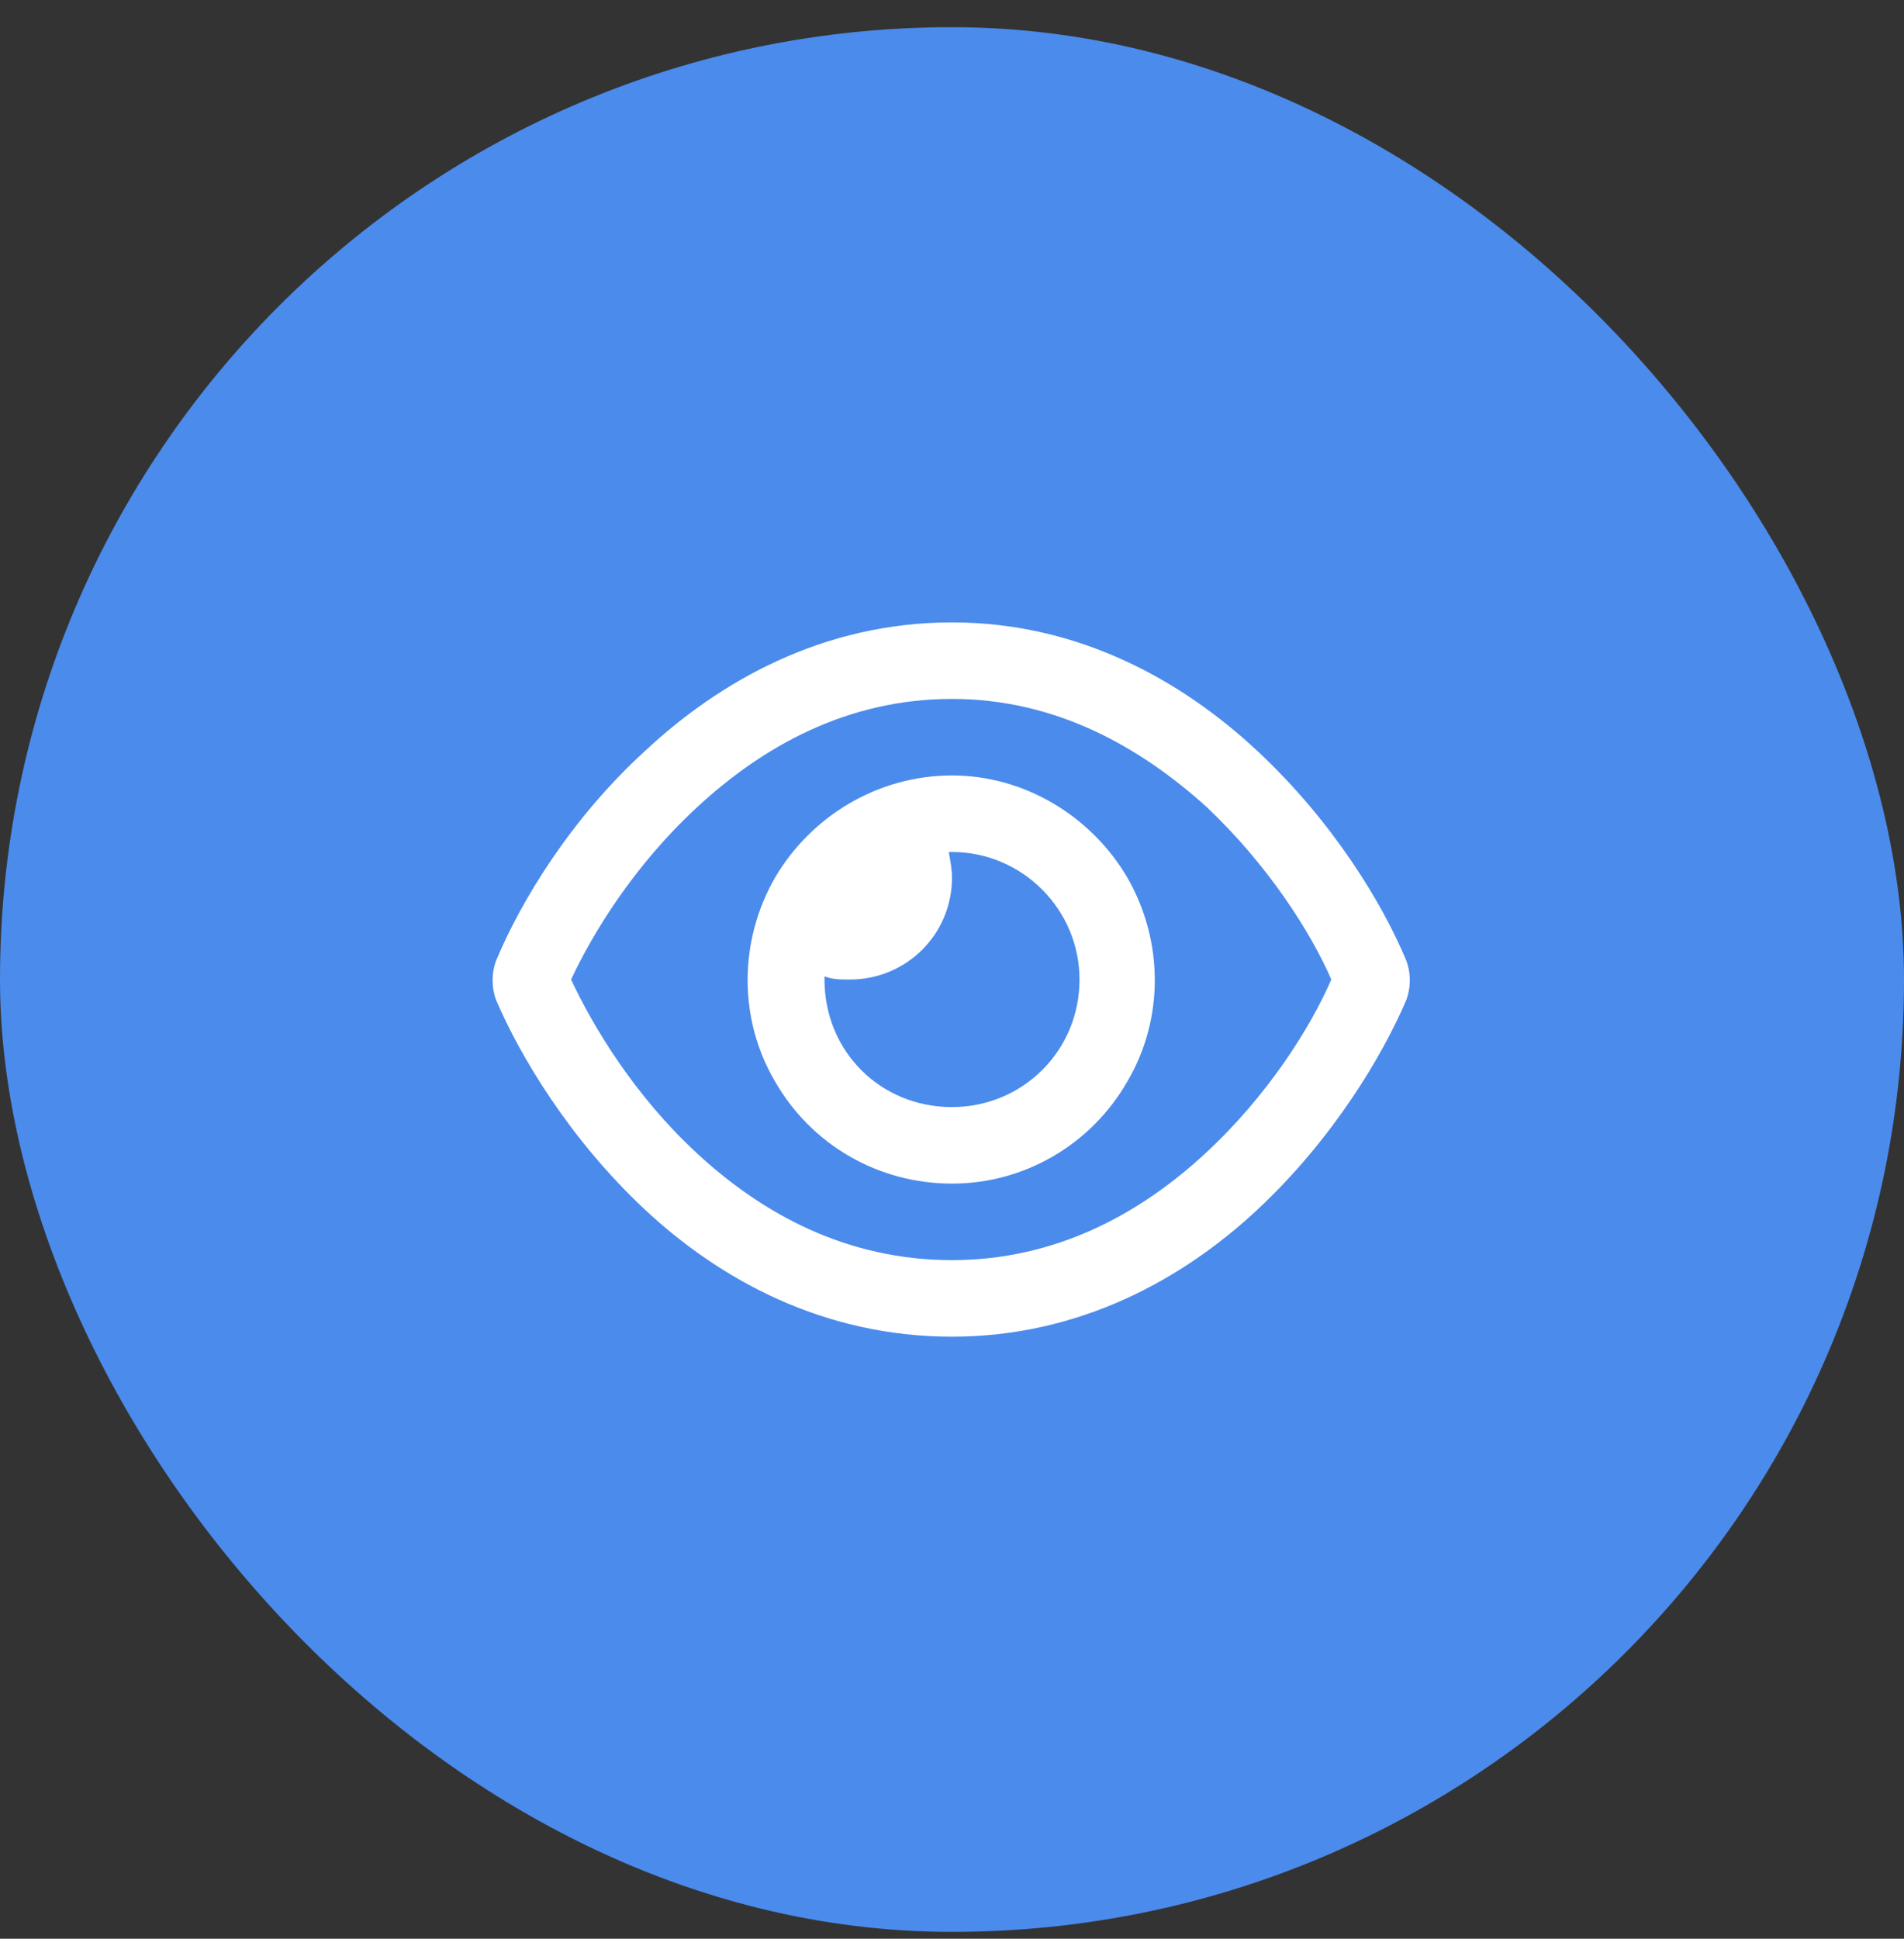
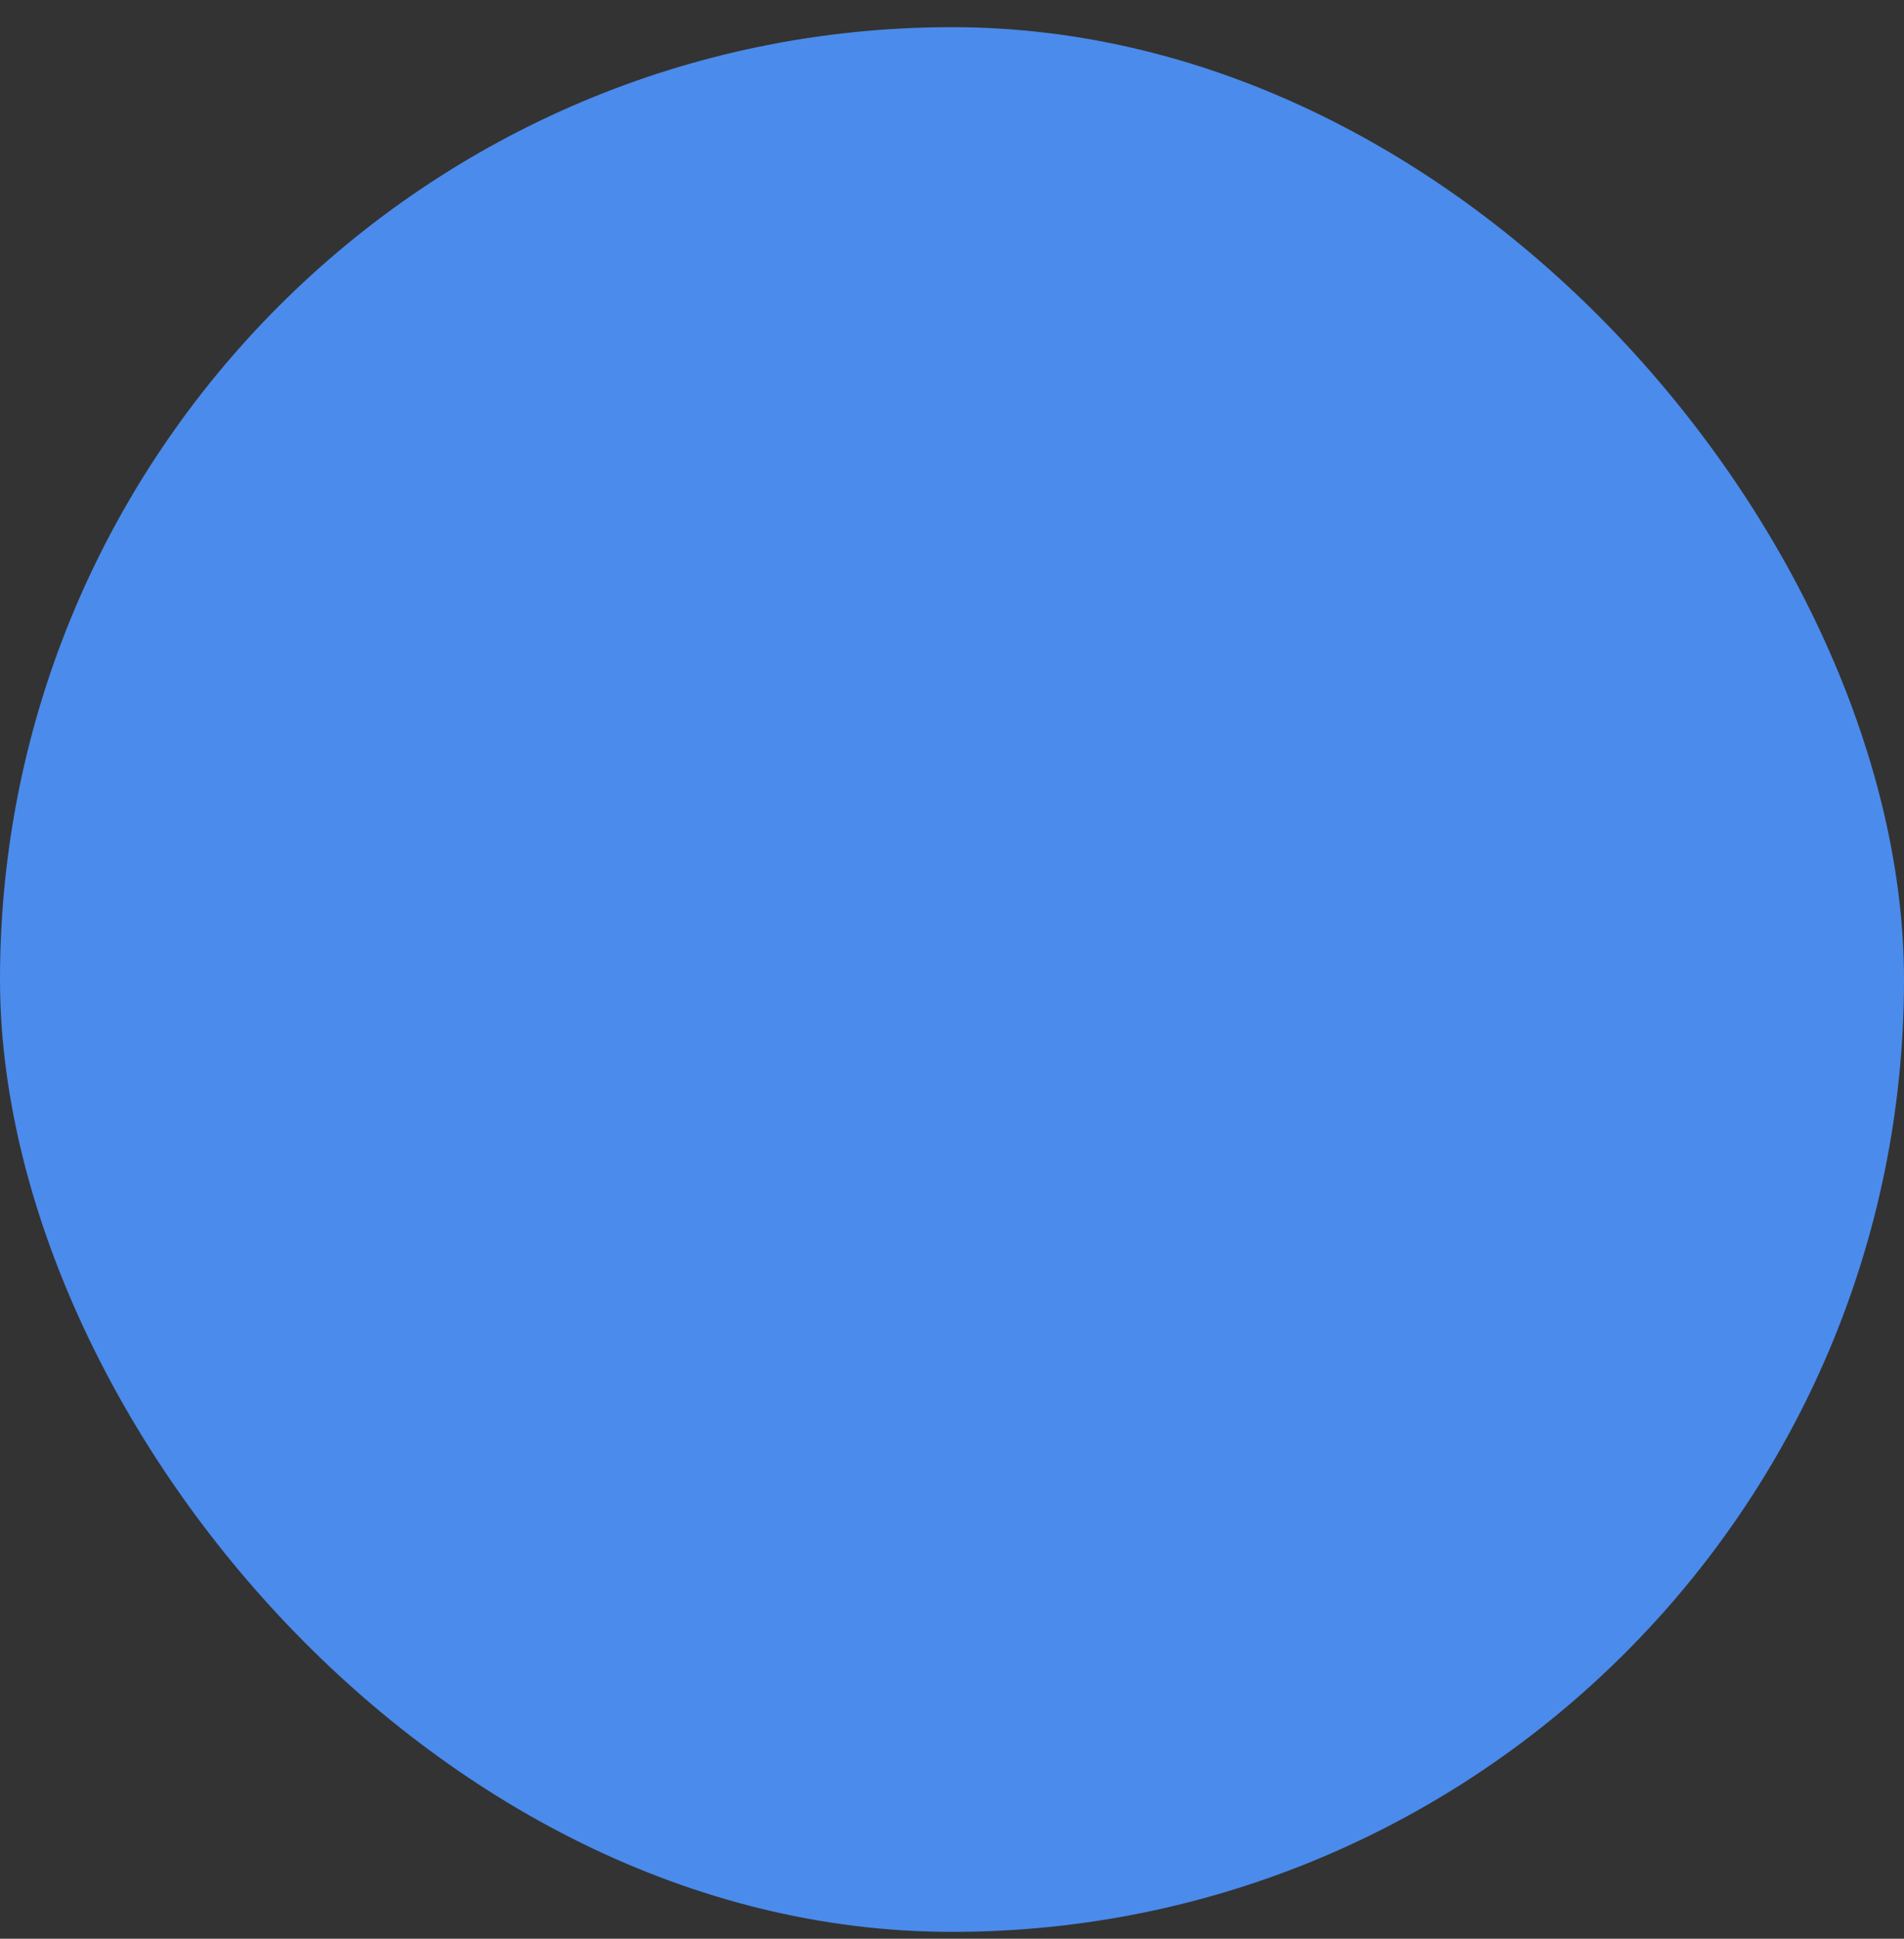
<svg xmlns="http://www.w3.org/2000/svg" width="56" height="57" viewBox="0 0 56 57" fill="none">
  <rect x="0" y="0" width="56" height="57" fill="#333333" stroke="none" />
  <rect y="0.799" width="56" height="56" rx="28" fill="#4B8BEC" />
-   <path d="M28 20.549C24.906 20.549 22.422 21.955 20.5 23.736C18.672 25.424 17.453 27.393 16.797 28.799C17.453 30.205 18.672 32.221 20.5 33.908C22.422 35.69 24.906 37.049 28 37.049C31.047 37.049 33.531 35.69 35.453 33.908C37.281 32.221 38.547 30.205 39.156 28.799C38.547 27.393 37.281 25.424 35.5 23.736C33.531 21.955 31.047 20.549 28 20.549ZM18.953 22.096C21.156 20.033 24.203 18.299 28 18.299C31.75 18.299 34.797 20.033 37 22.096C39.203 24.158 40.656 26.549 41.359 28.236C41.5 28.611 41.5 29.033 41.359 29.408C40.656 31.049 39.203 33.486 37 35.549C34.797 37.611 31.75 39.299 28 39.299C24.203 39.299 21.156 37.611 18.953 35.549C16.75 33.486 15.297 31.049 14.594 29.408C14.453 29.033 14.453 28.611 14.594 28.236C15.297 26.549 16.75 24.111 18.953 22.096ZM28 32.549C30.062 32.549 31.75 30.908 31.75 28.799C31.75 26.736 30.062 25.049 28 25.049C27.953 25.049 27.906 25.049 27.906 25.049C27.953 25.33 28 25.564 28 25.799C28 27.486 26.641 28.799 25 28.799C24.719 28.799 24.484 28.799 24.25 28.705C24.25 28.752 24.25 28.799 24.25 28.799C24.25 30.908 25.891 32.549 28 32.549ZM28 22.799C30.109 22.799 32.078 23.971 33.156 25.799C34.234 27.674 34.234 29.971 33.156 31.799C32.078 33.674 30.109 34.799 28 34.799C25.844 34.799 23.875 33.674 22.797 31.799C21.719 29.971 21.719 27.674 22.797 25.799C23.875 23.971 25.844 22.799 28 22.799Z" fill="white" />
</svg>